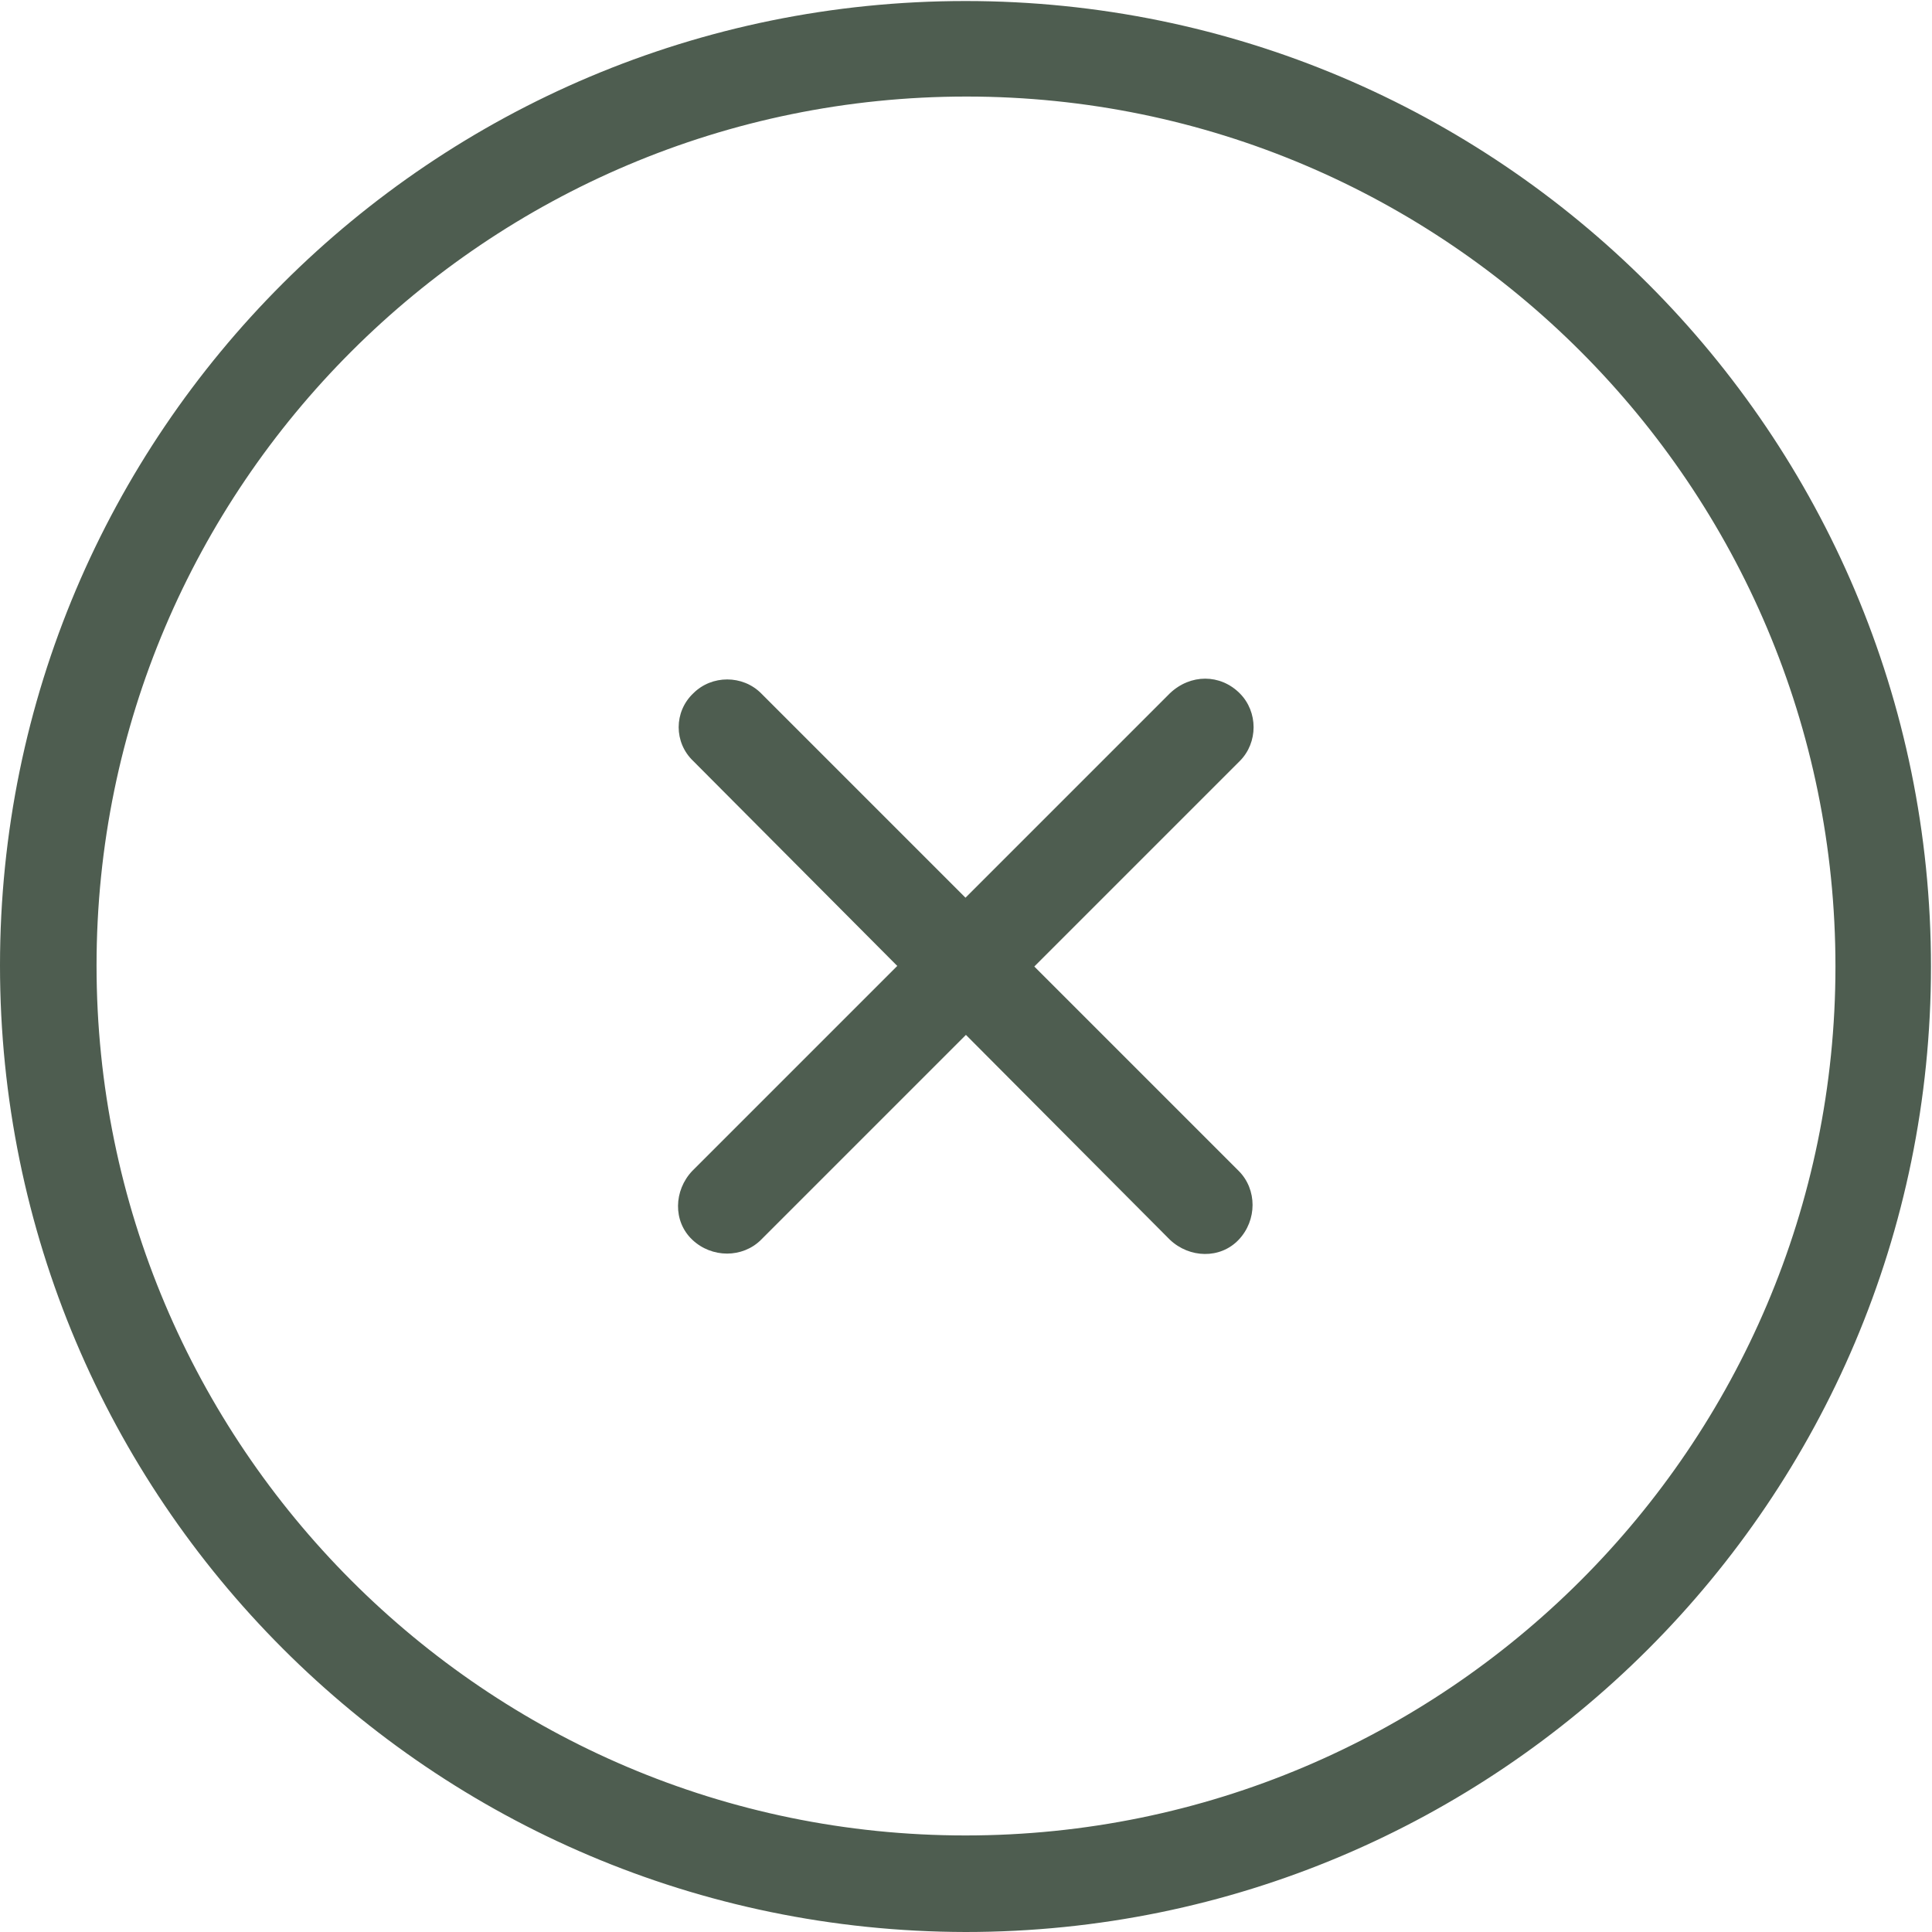
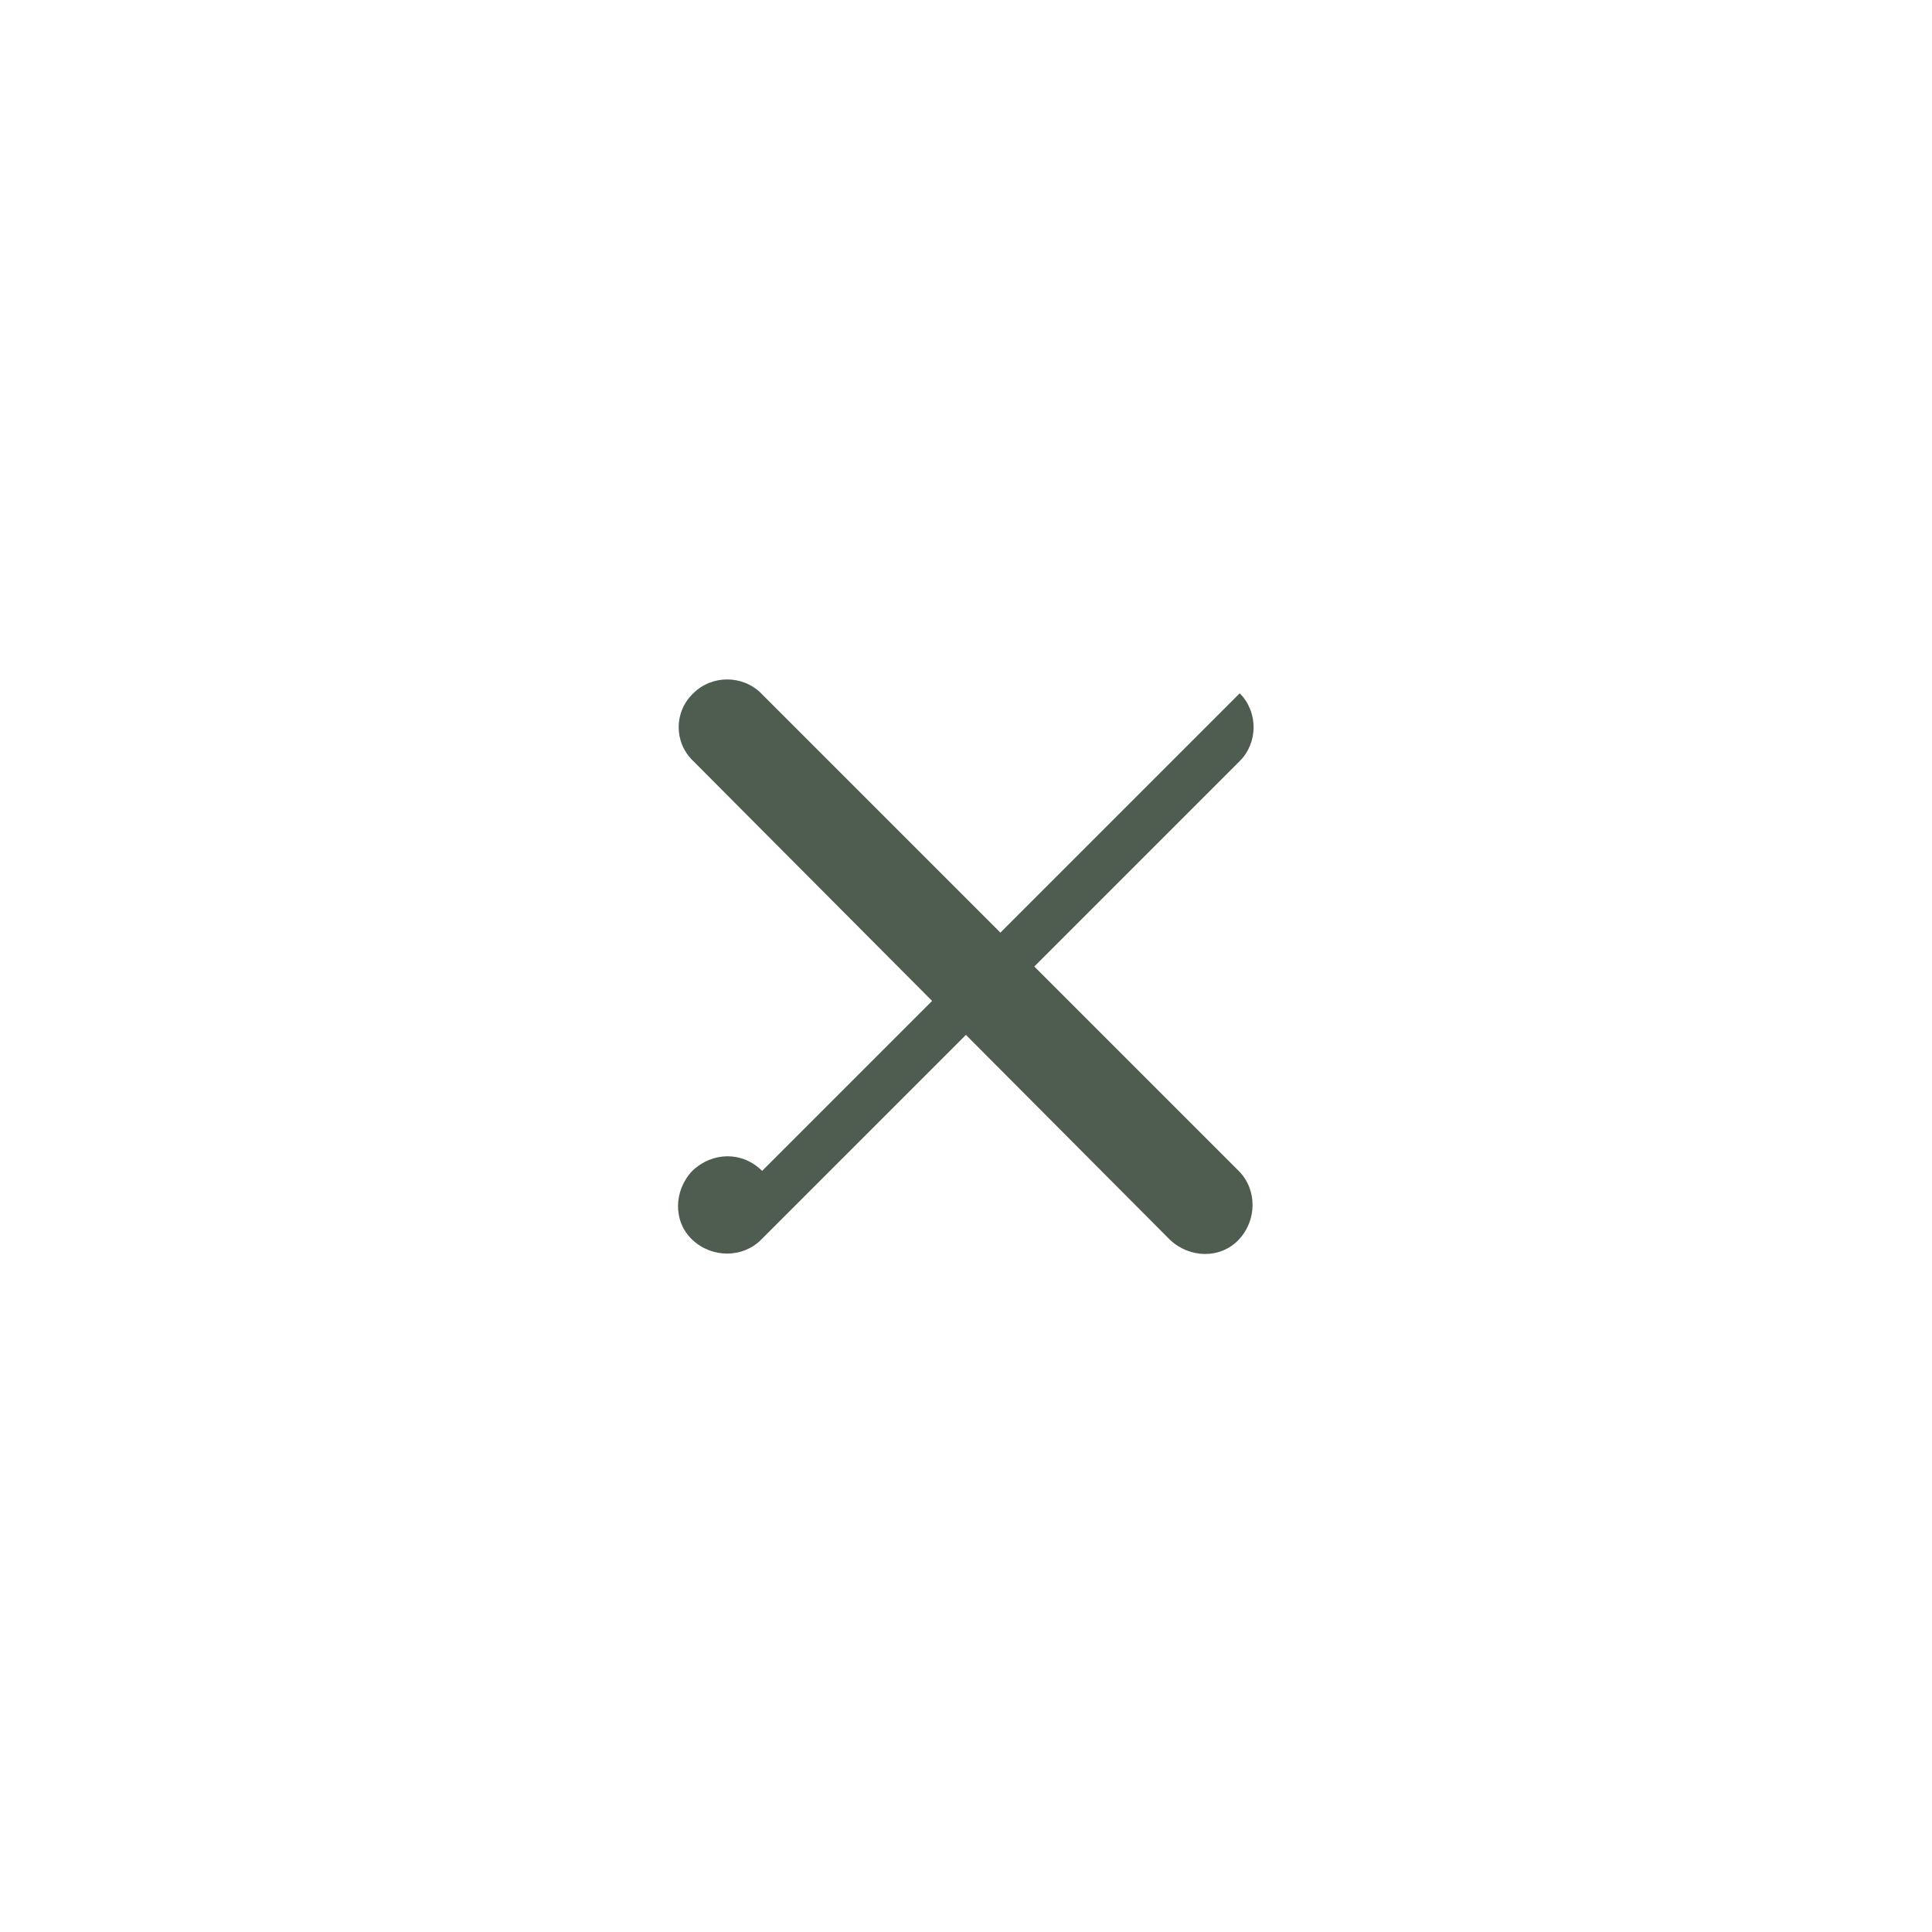
<svg xmlns="http://www.w3.org/2000/svg" id="close" version="1.1" viewBox="0 0 18.81 18.81">
  <defs>
    <style>
      .cls-1 {
        fill: #4e5d50;
        fill-rule: evenodd;
        stroke-width: 0px;
      }
    </style>
  </defs>
  <g id="Group_580" data-name="Group 580">
-     <path id="Path_1171" data-name="Path 1171" class="cls-1" d="M12.07,6.75c.18.18.18.48,0,.66h0l-4.66,4.66c-.18.18-.48.18-.67,0s-.18-.48,0-.67h0l4.65-4.65c.2-.19.49-.19.68,0h0Z" />
+     <path id="Path_1171" data-name="Path 1171" class="cls-1" d="M12.07,6.75c.18.18.18.48,0,.66h0l-4.66,4.66c-.18.18-.48.18-.67,0s-.18-.48,0-.67h0c.2-.19.49-.19.68,0h0Z" />
  </g>
  <g id="Group_581" data-name="Group 581">
    <path id="Path_1172" data-name="Path 1172" class="cls-1" d="M6.75,6.75c.18-.18.48-.18.66,0h0l4.65,4.65c.18.18.18.48,0,.67s-.48.18-.67,0h0l-4.64-4.66c-.19-.18-.19-.48,0-.66h0Z" />
  </g>
  <g id="Group_582" data-name="Group 582">
-     <path id="Path_1173" data-name="Path 1173" class="cls-1" d="M9.4,17.87c4.67,0,8.47-3.79,8.47-8.46S14.08.94,9.41.94.94,4.73.94,9.4s3.79,8.47,8.46,8.47h0ZM9.4,18.81c5.19,0,9.4-4.21,9.4-9.4S14.59.01,9.4.01c-5.19,0-9.4,4.2-9.4,9.39s4.2,9.4,9.4,9.41c0,0,0,0,0,0Z" />
-   </g>
+     </g>
</svg>